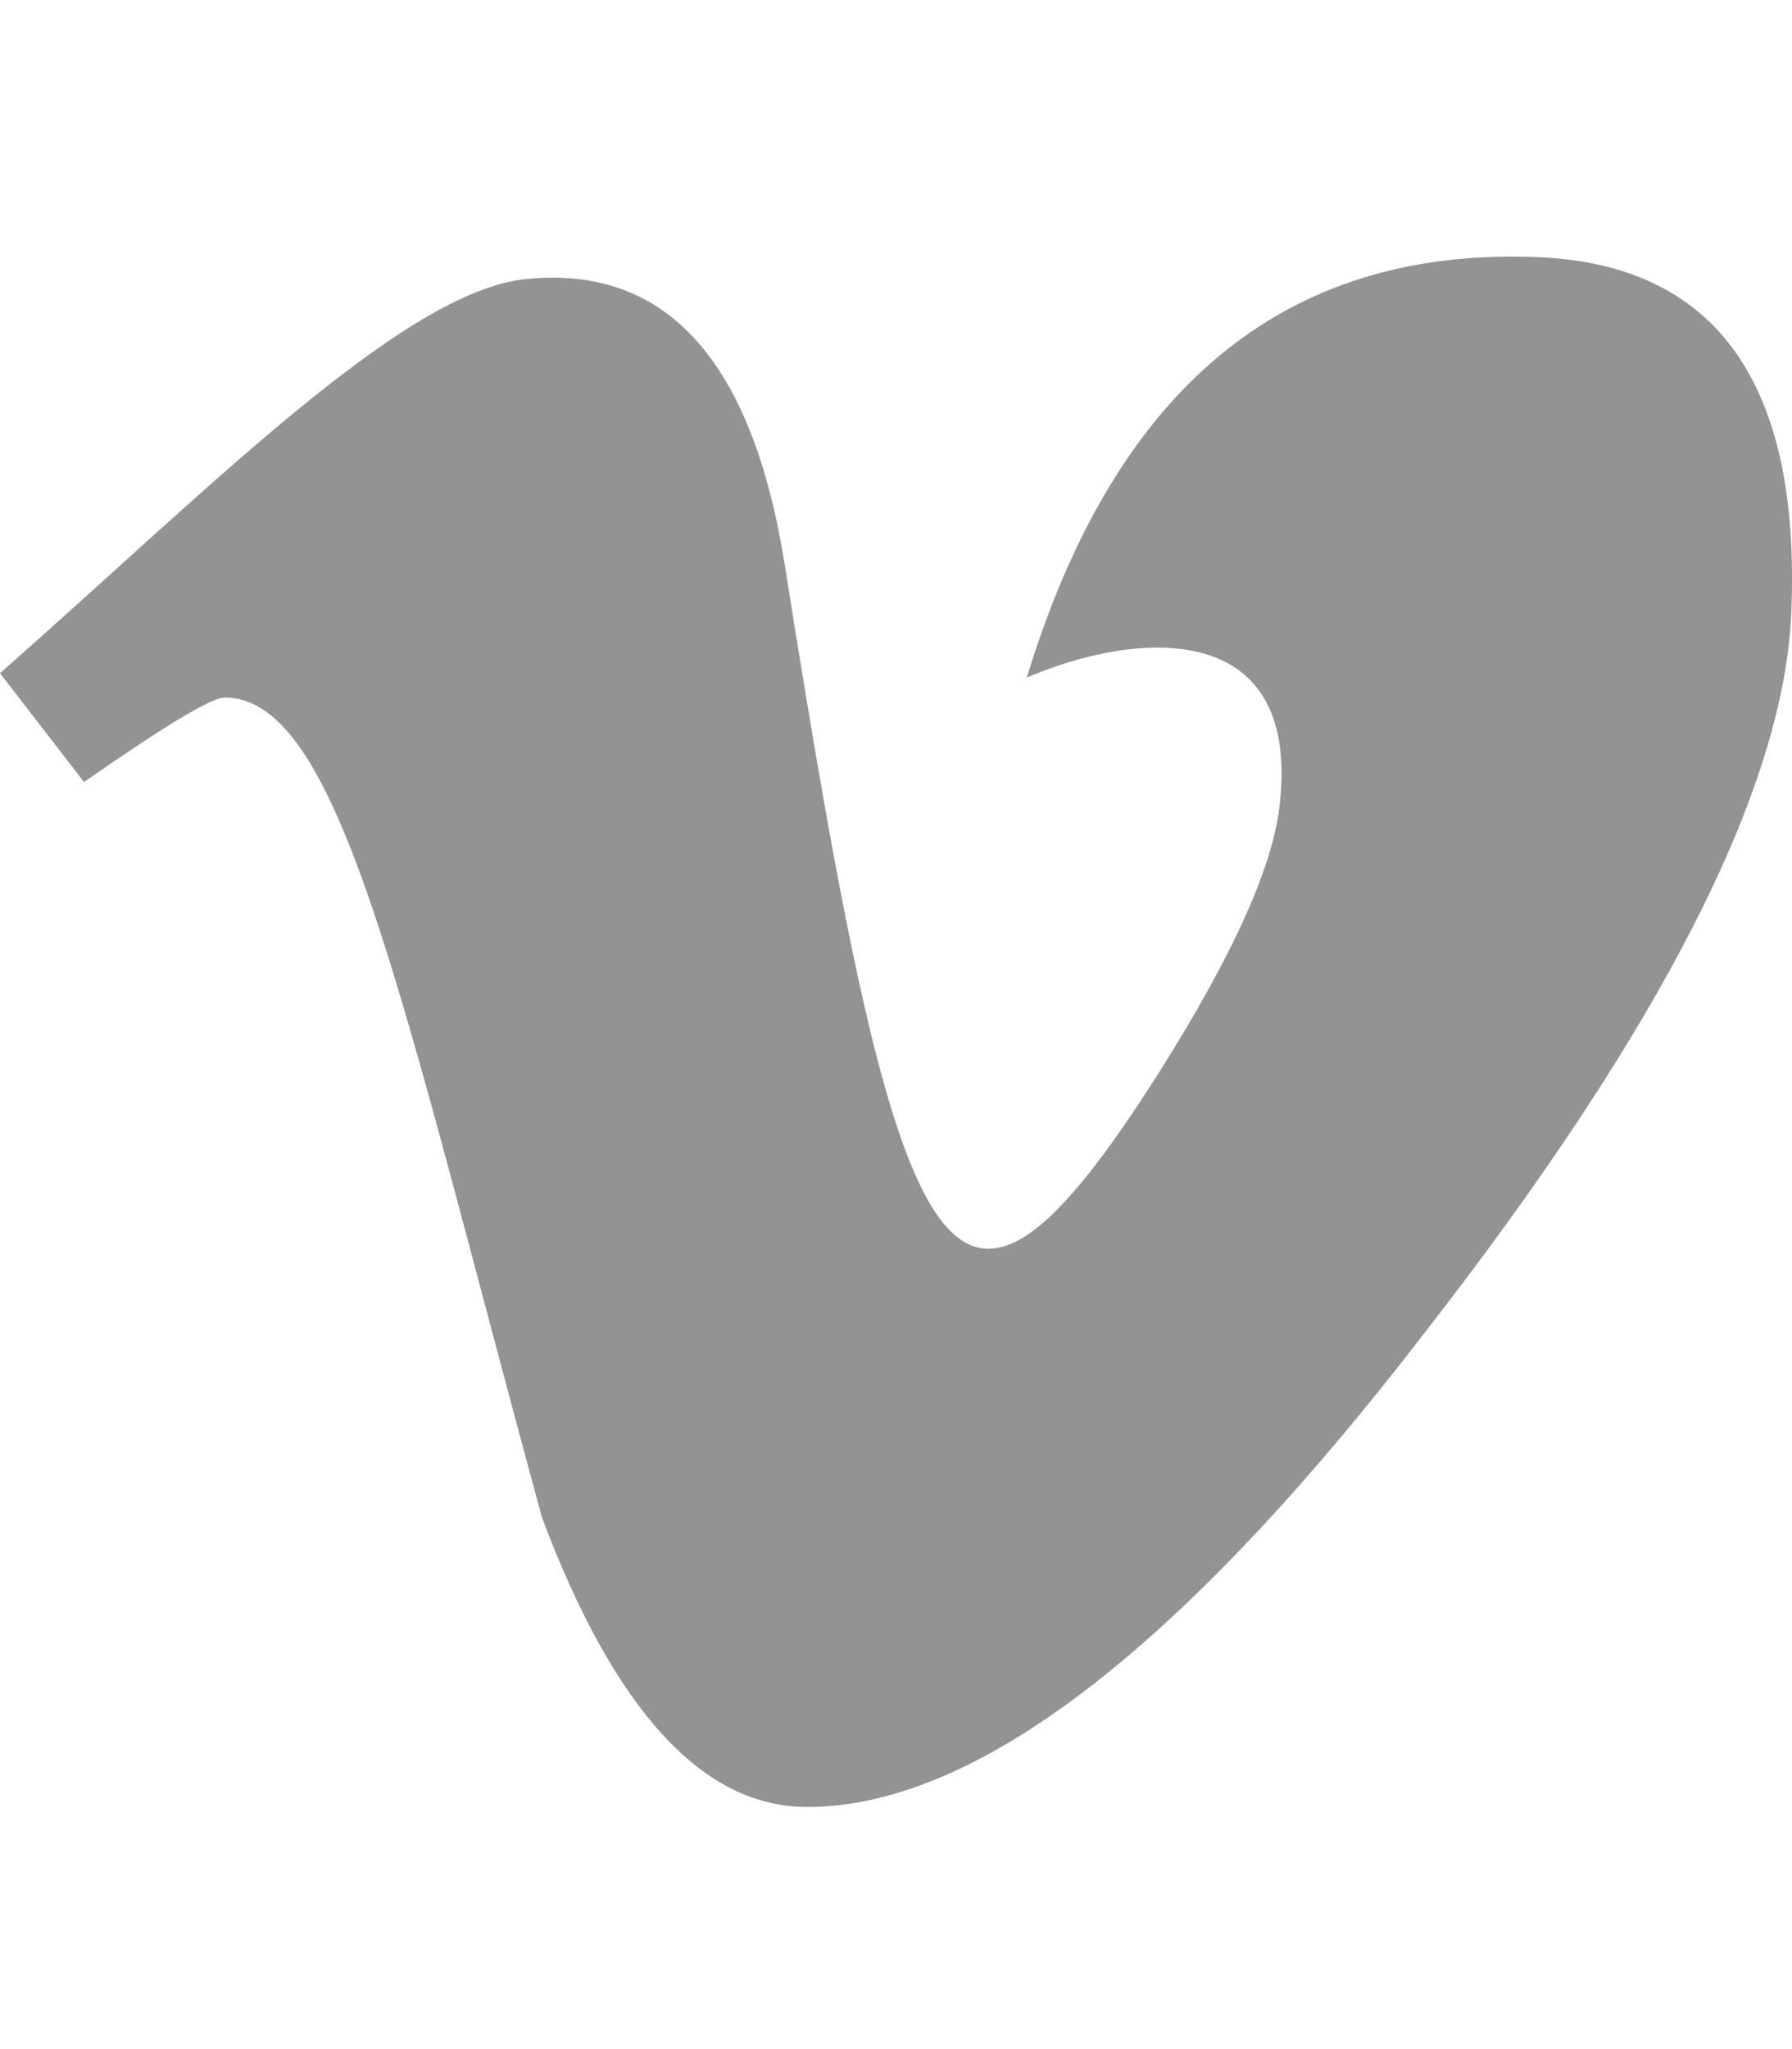
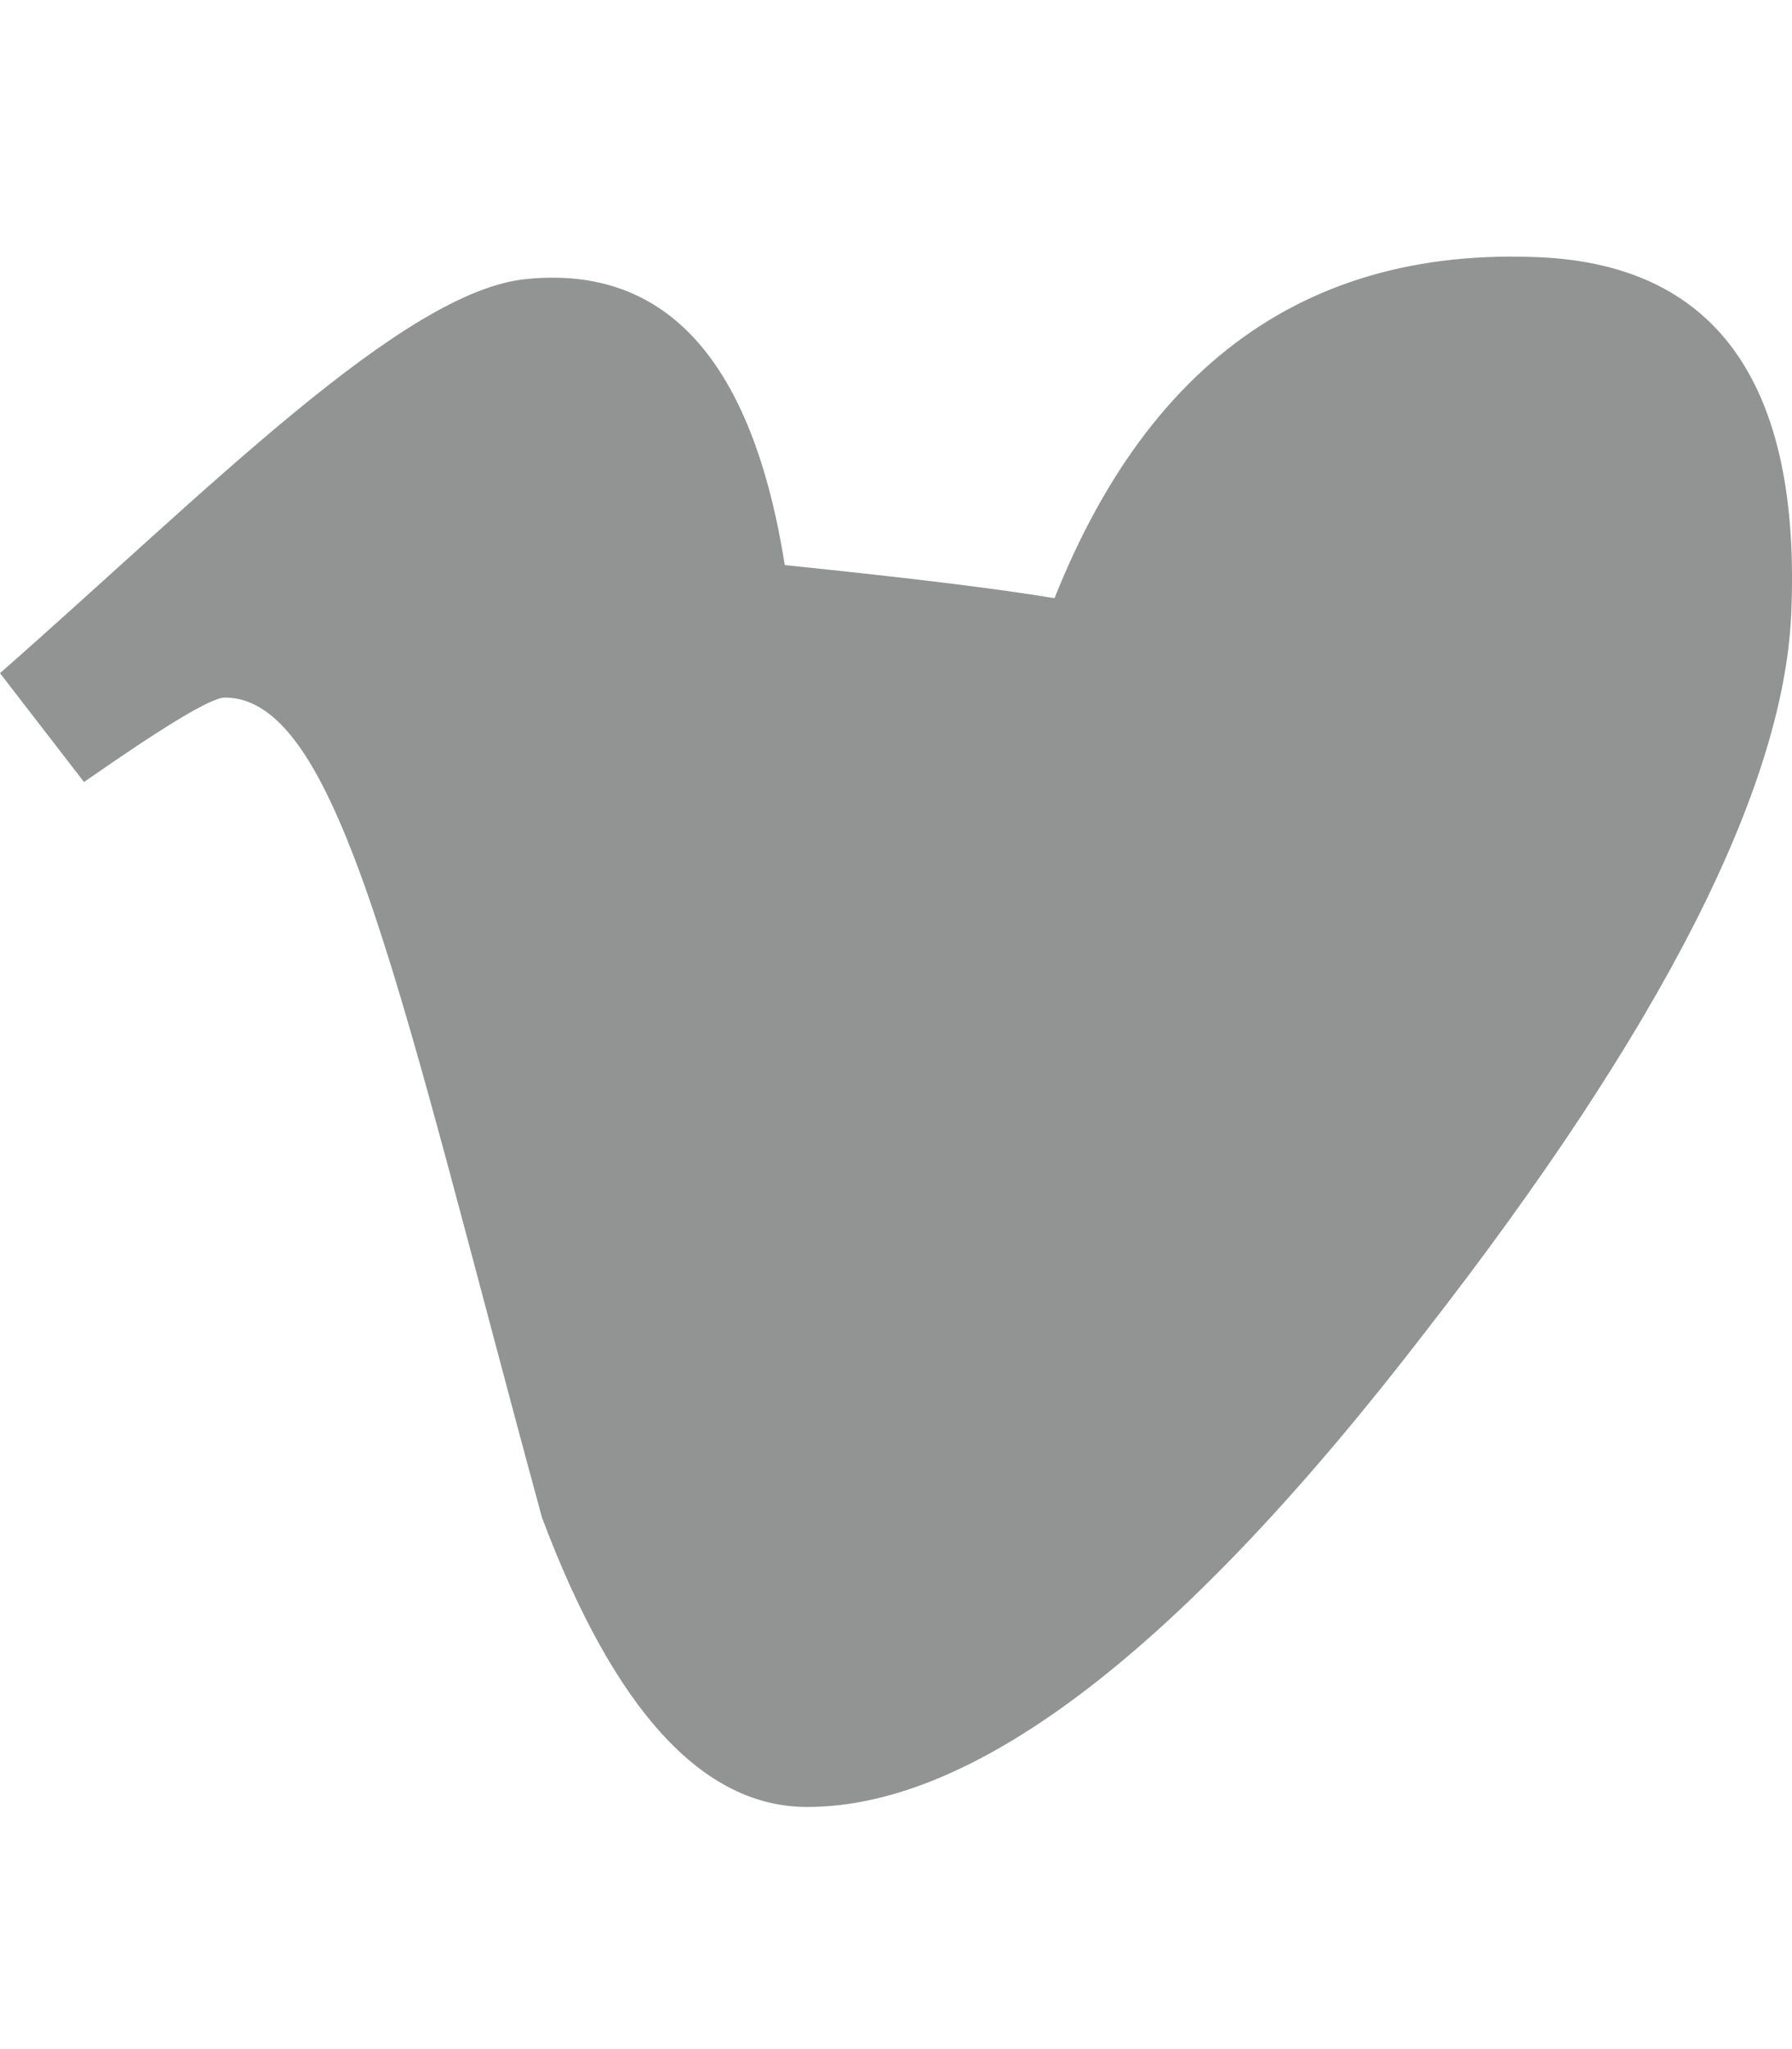
<svg xmlns="http://www.w3.org/2000/svg" width="100%" height="100%" viewBox="0 0 448 512" style="fill-rule:evenodd;clip-rule:evenodd;stroke-linejoin:round;stroke-miterlimit:2;">
-   <path d="M447.8 153.6c-2 43.6-32.4 103.3-91.4 179.1C295.5 411.9 244 451.5 201.8 451.5c-26.1.0-48.2-24.1-66.3-72.3C100.3 250 85.3 174.3 56.2 174.3 52.8 174.3 41.1 181.4 21 195.4L0 168.2c51.6-45.3 100.9-95.7 131.8-98.5C166.7 66.3 188.1 90.2 196.2 141.2c28.7 181.5 41.4 208.9 93.6 126.7 18.7-29.6 28.8-52.1 30.2-67.6C324.8 154.4 284.2 157.5 256.7 169.3c22-72.1 64.1-107.1 126.2-105.1 45.8 1.2 67.5 31.1 64.9 89.4z" style="fill:rgb(146,147,147);fill-rule:nonzero;" />
+   <path d="M447.8 153.6c-2 43.6-32.4 103.3-91.4 179.1C295.5 411.9 244 451.5 201.8 451.5c-26.1.0-48.2-24.1-66.3-72.3C100.3 250 85.3 174.3 56.2 174.3 52.8 174.3 41.1 181.4 21 195.4L0 168.2c51.6-45.3 100.9-95.7 131.8-98.5C166.7 66.3 188.1 90.2 196.2 141.2C324.8 154.4 284.2 157.5 256.7 169.3c22-72.1 64.1-107.1 126.2-105.1 45.8 1.2 67.5 31.1 64.9 89.4z" style="fill:rgb(146,147,147);fill-rule:nonzero;" />
</svg>